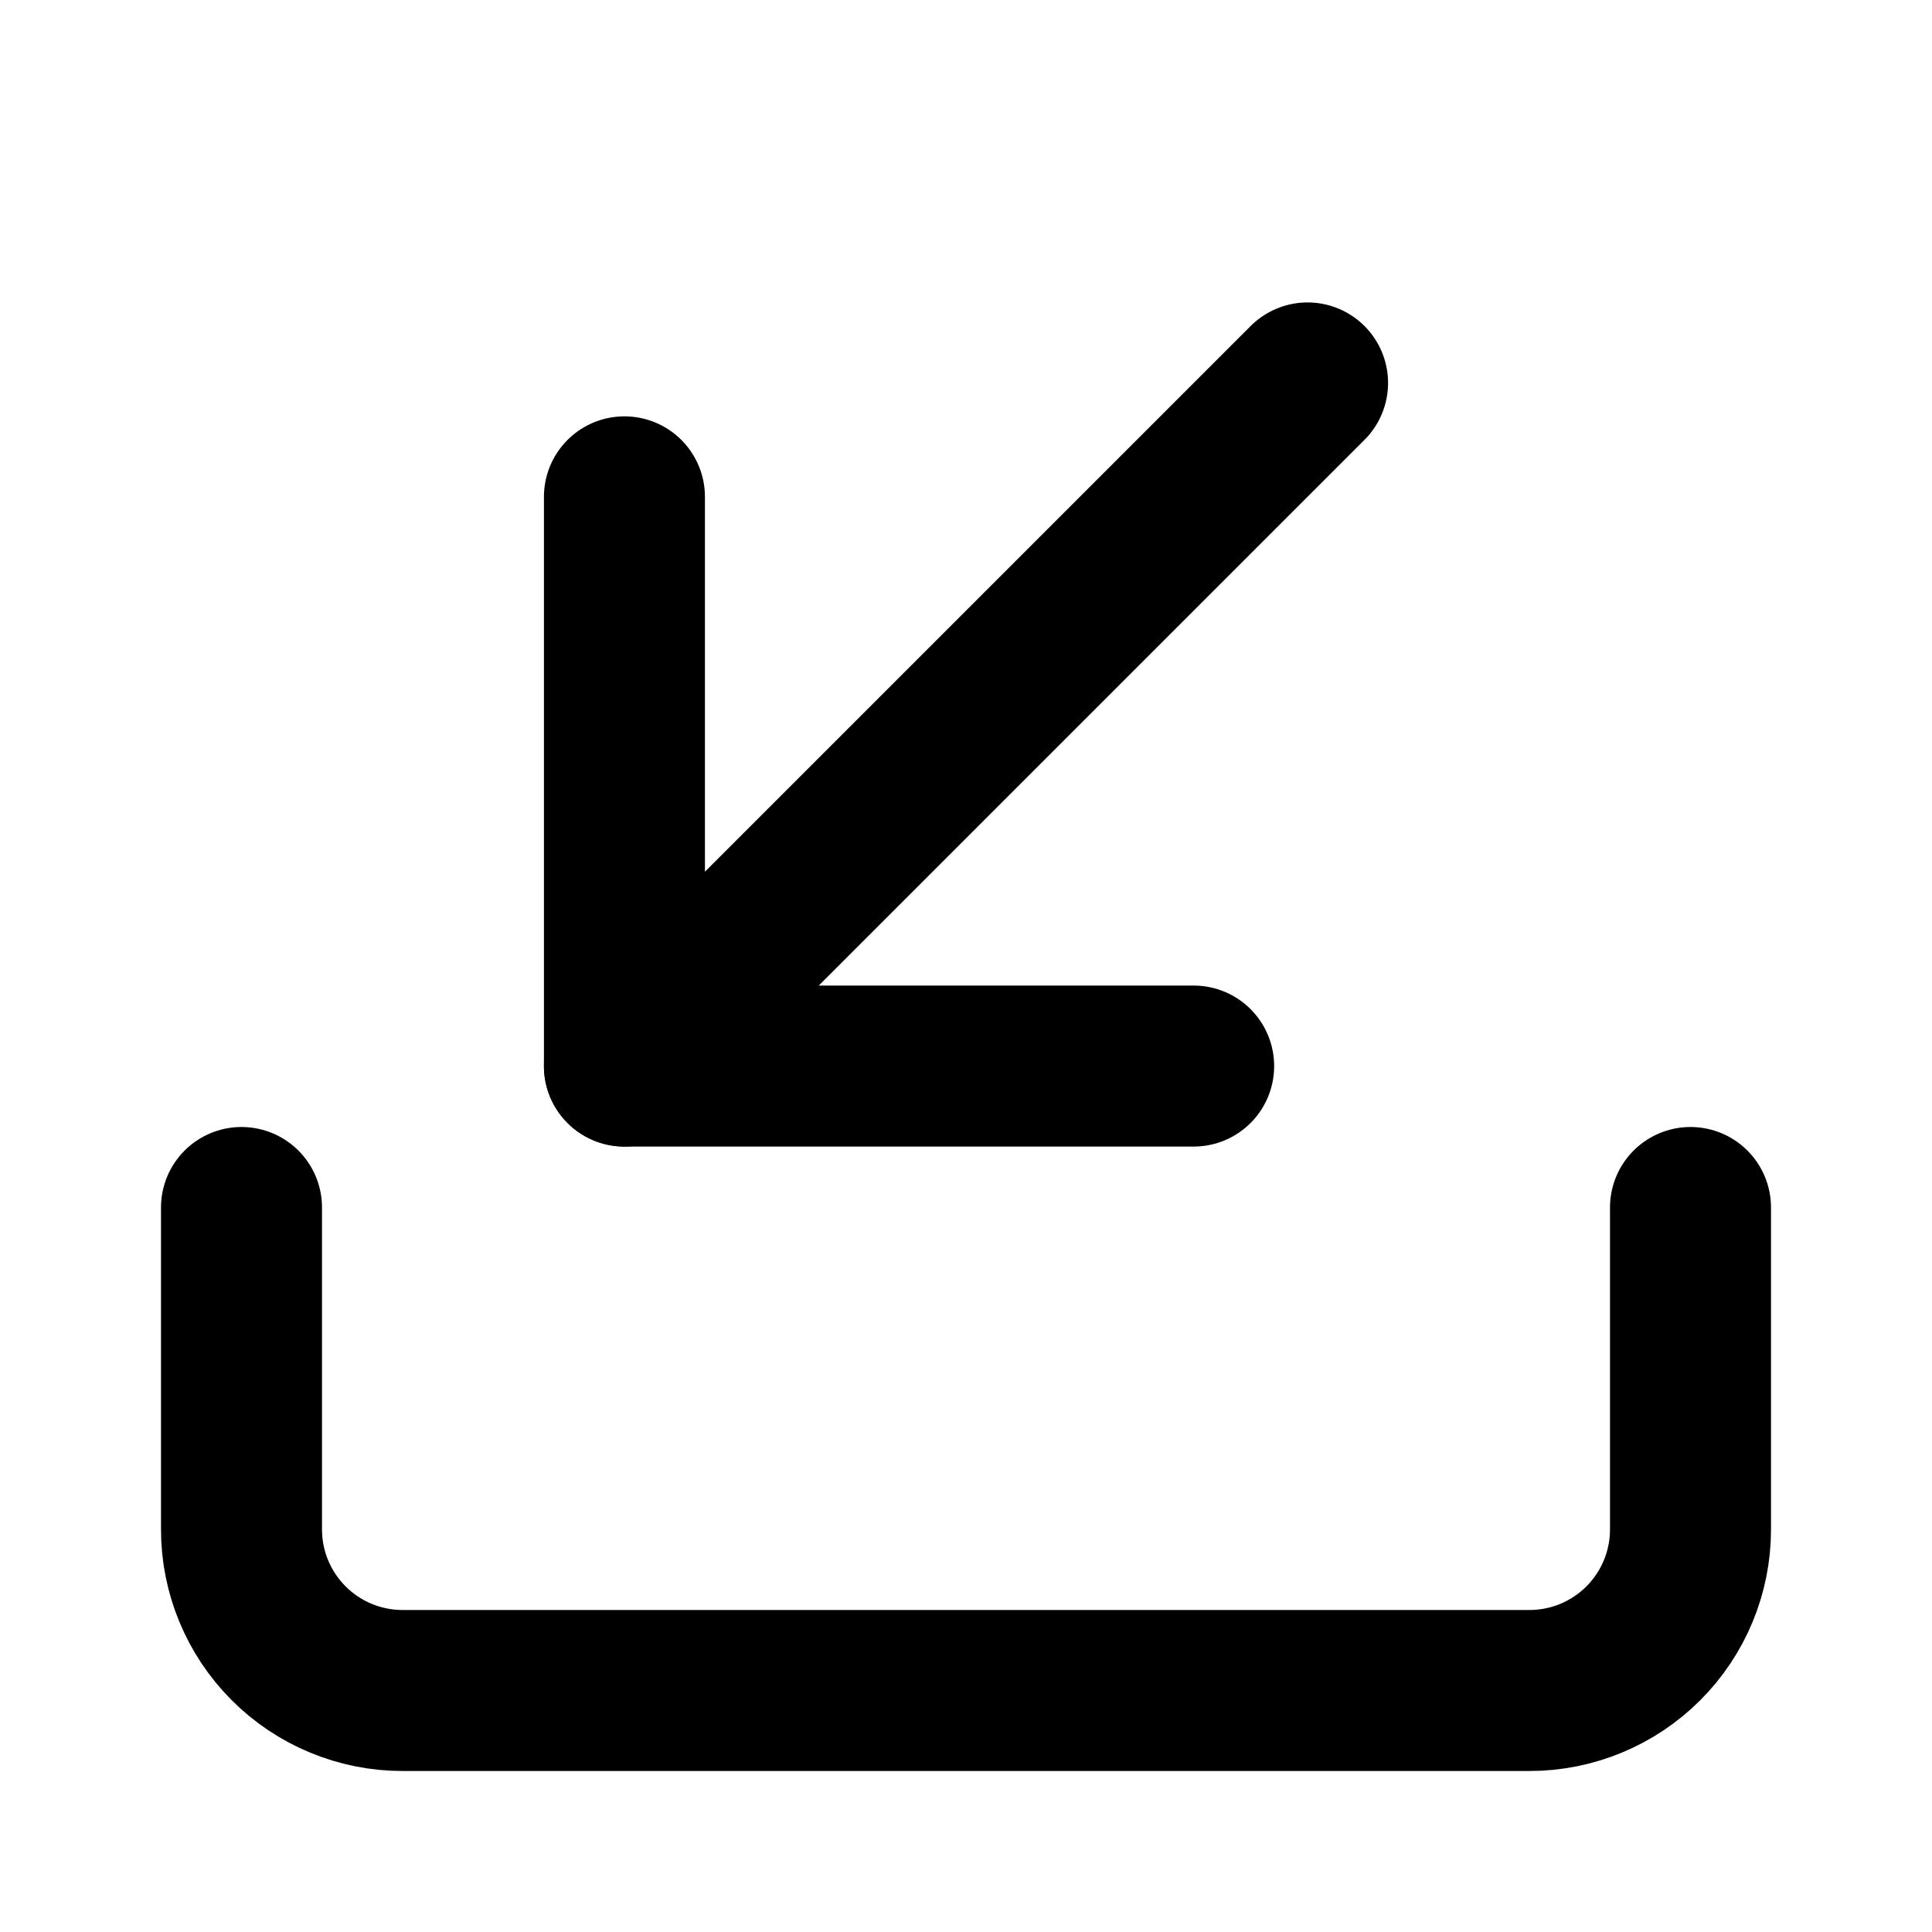
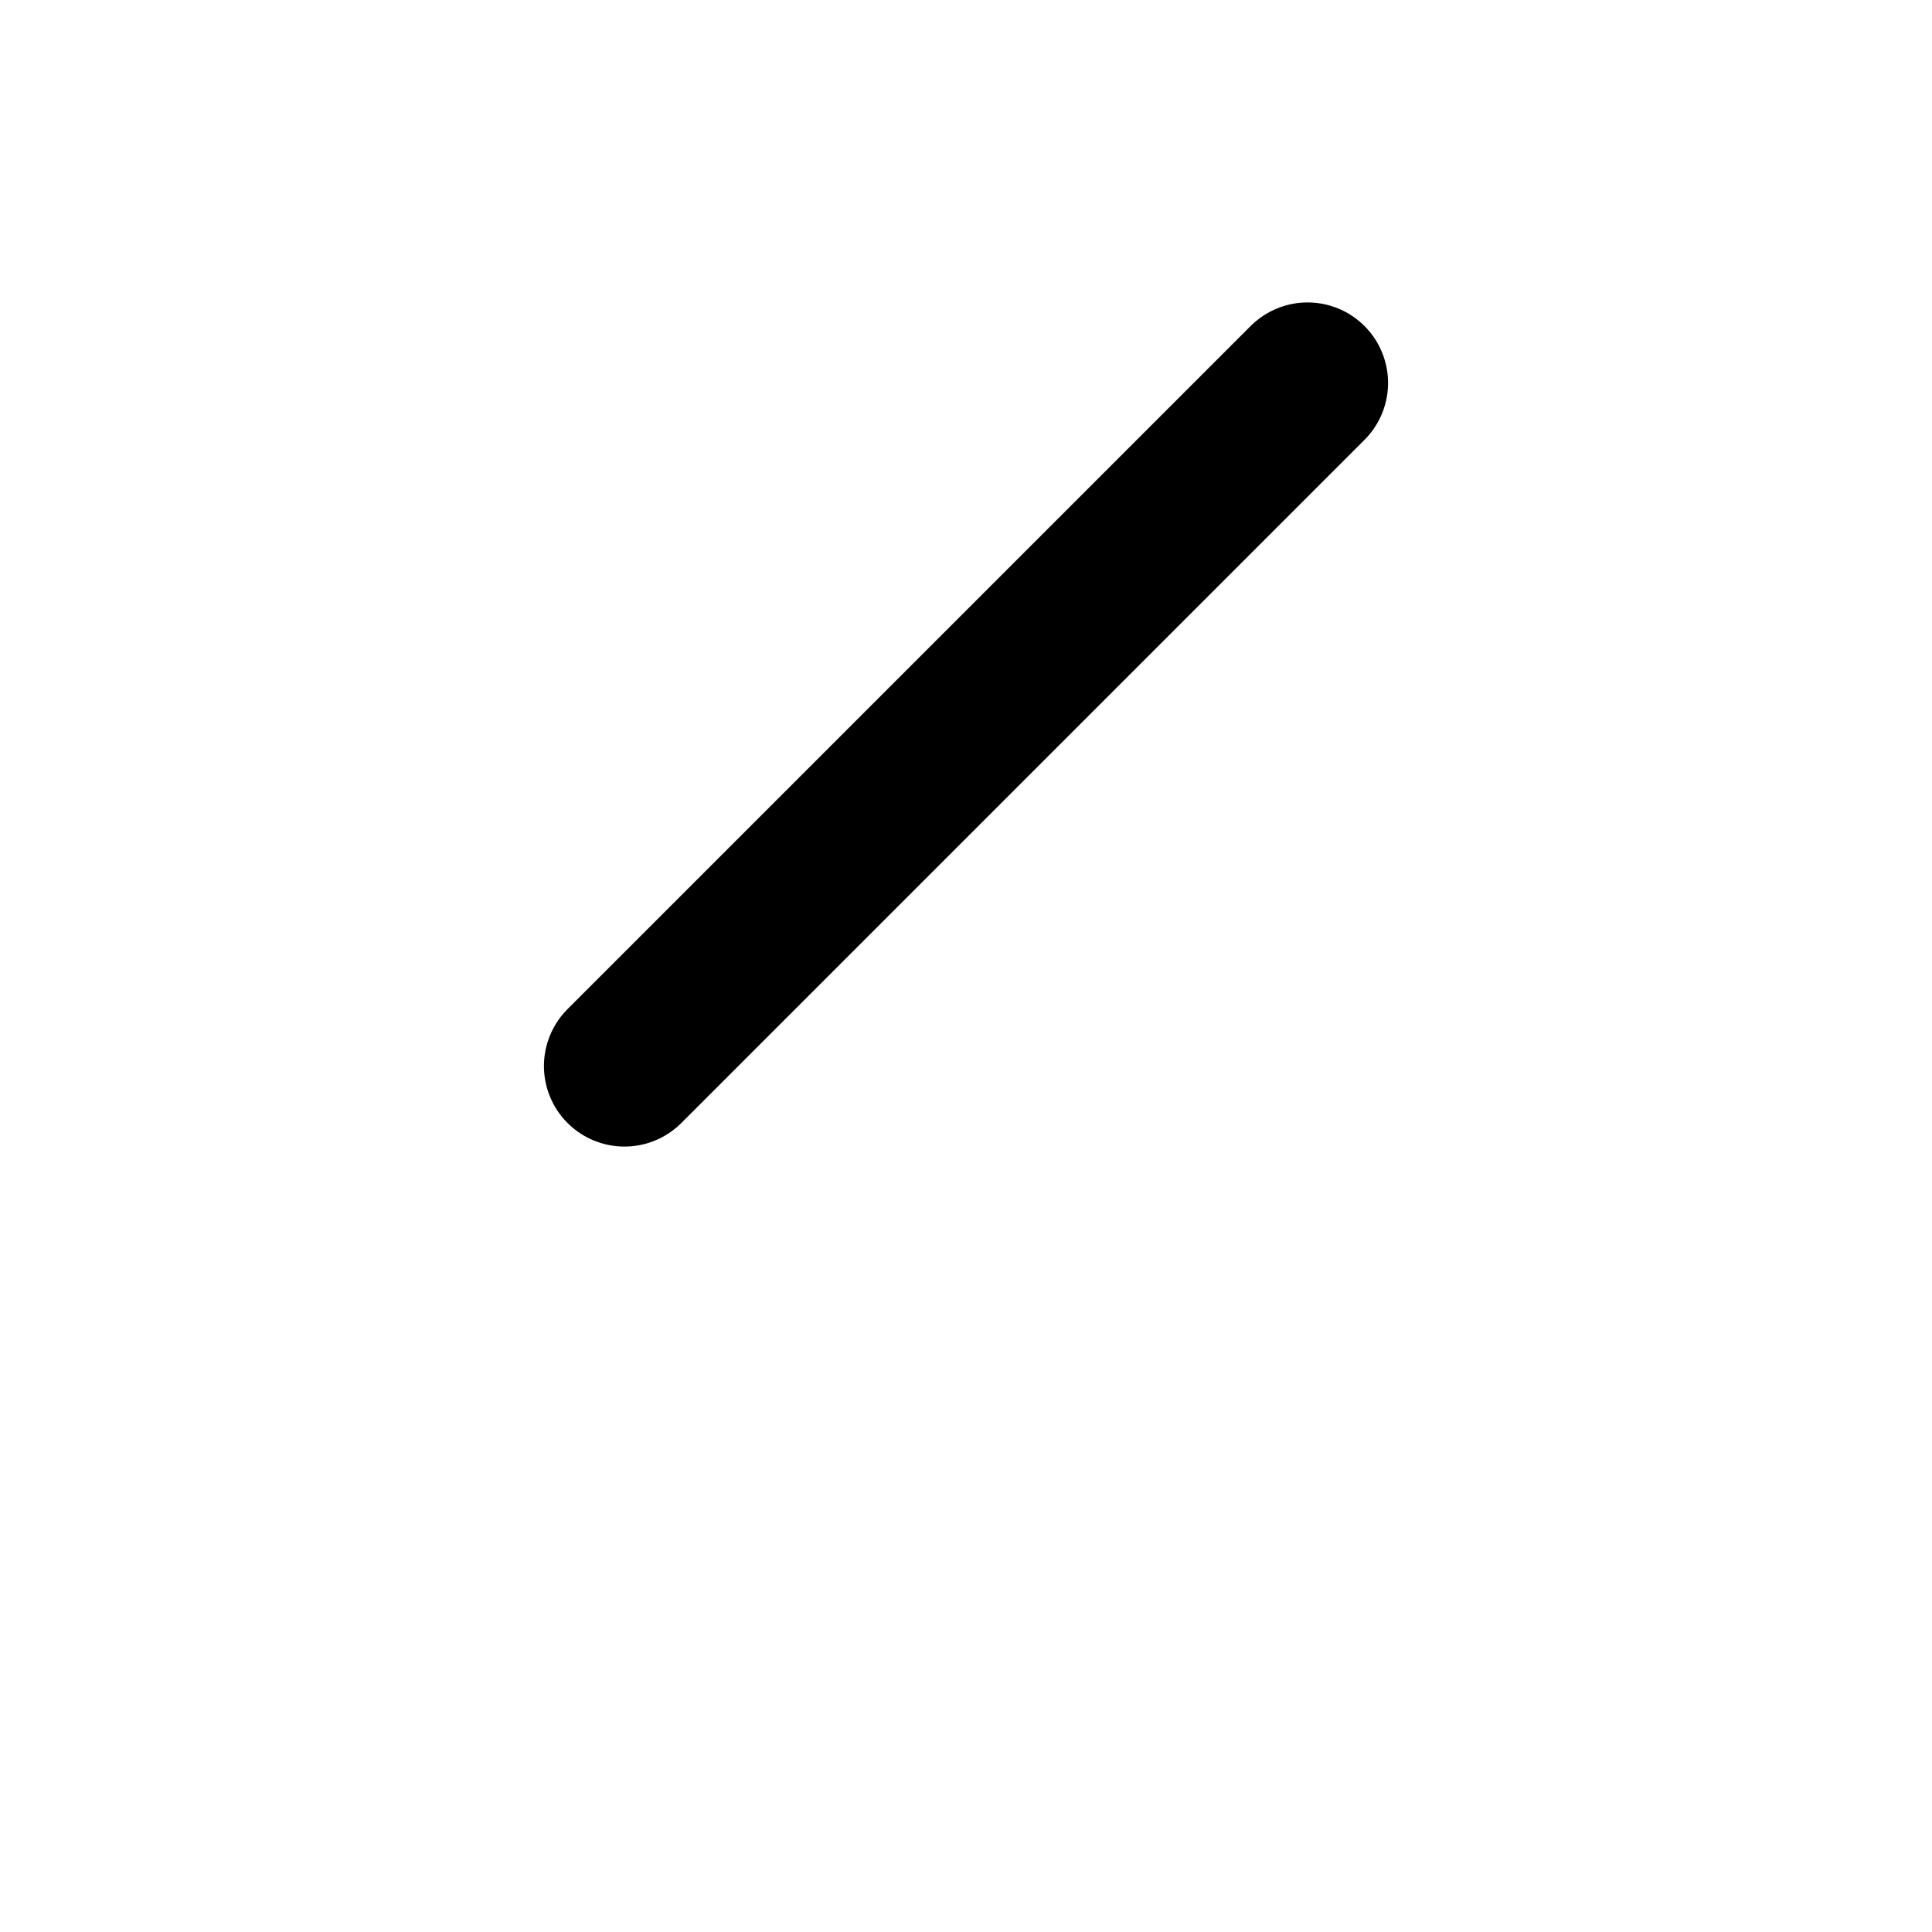
<svg xmlns="http://www.w3.org/2000/svg" width="24" height="24" viewBox="0 0 24 24" fill="none">
-   <path d="M21 15L21 19C21 19.53 20.789 20.039 20.414 20.414C20.039 20.789 19.53 21 19 21L5 21C4.47 21 3.961 20.789 3.586 20.414C3.211 20.039 3 19.53 3 19L3 15" stroke="currentColor" stroke-width="2" stroke-linecap="round" stroke-linejoin="round" />
-   <path d="M7.757 6.172L7.757 13.243L14.828 13.243" stroke="currentColor" stroke-width="2" stroke-linecap="round" stroke-linejoin="round" />
  <path d="M7.757 13.243L16.243 4.757" stroke="currentColor" stroke-width="2" stroke-linecap="round" stroke-linejoin="round" />
</svg>